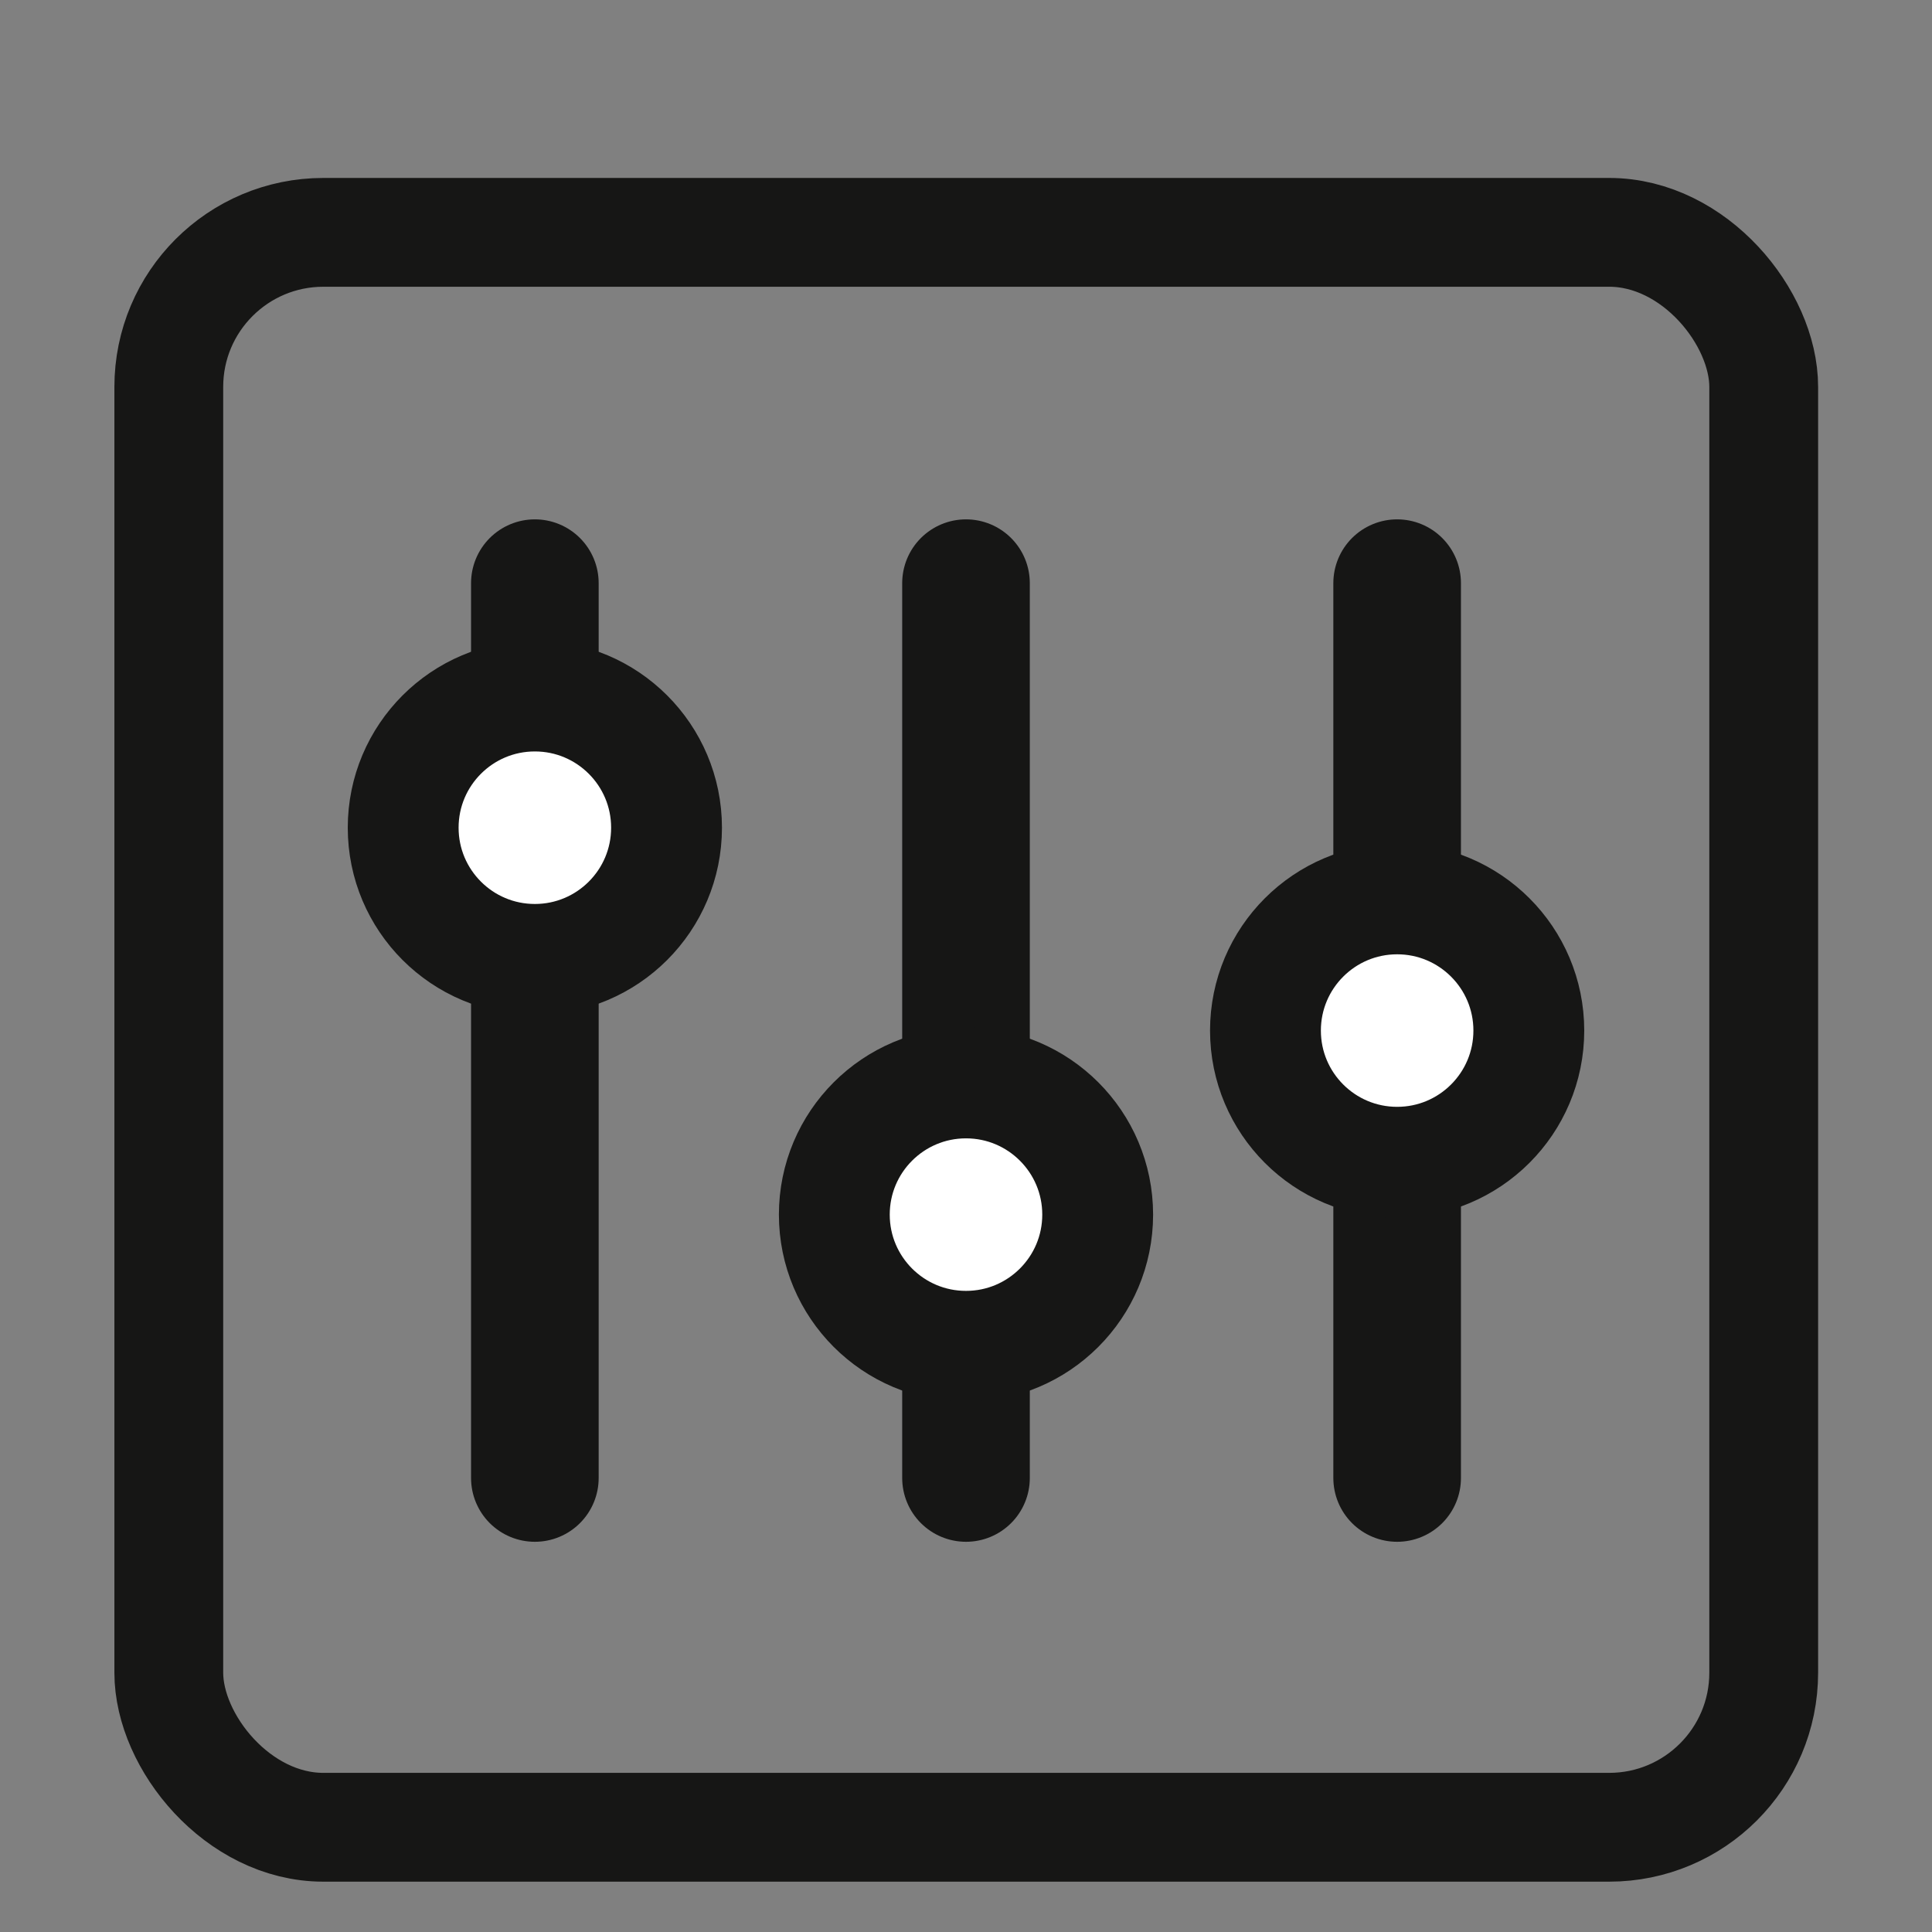
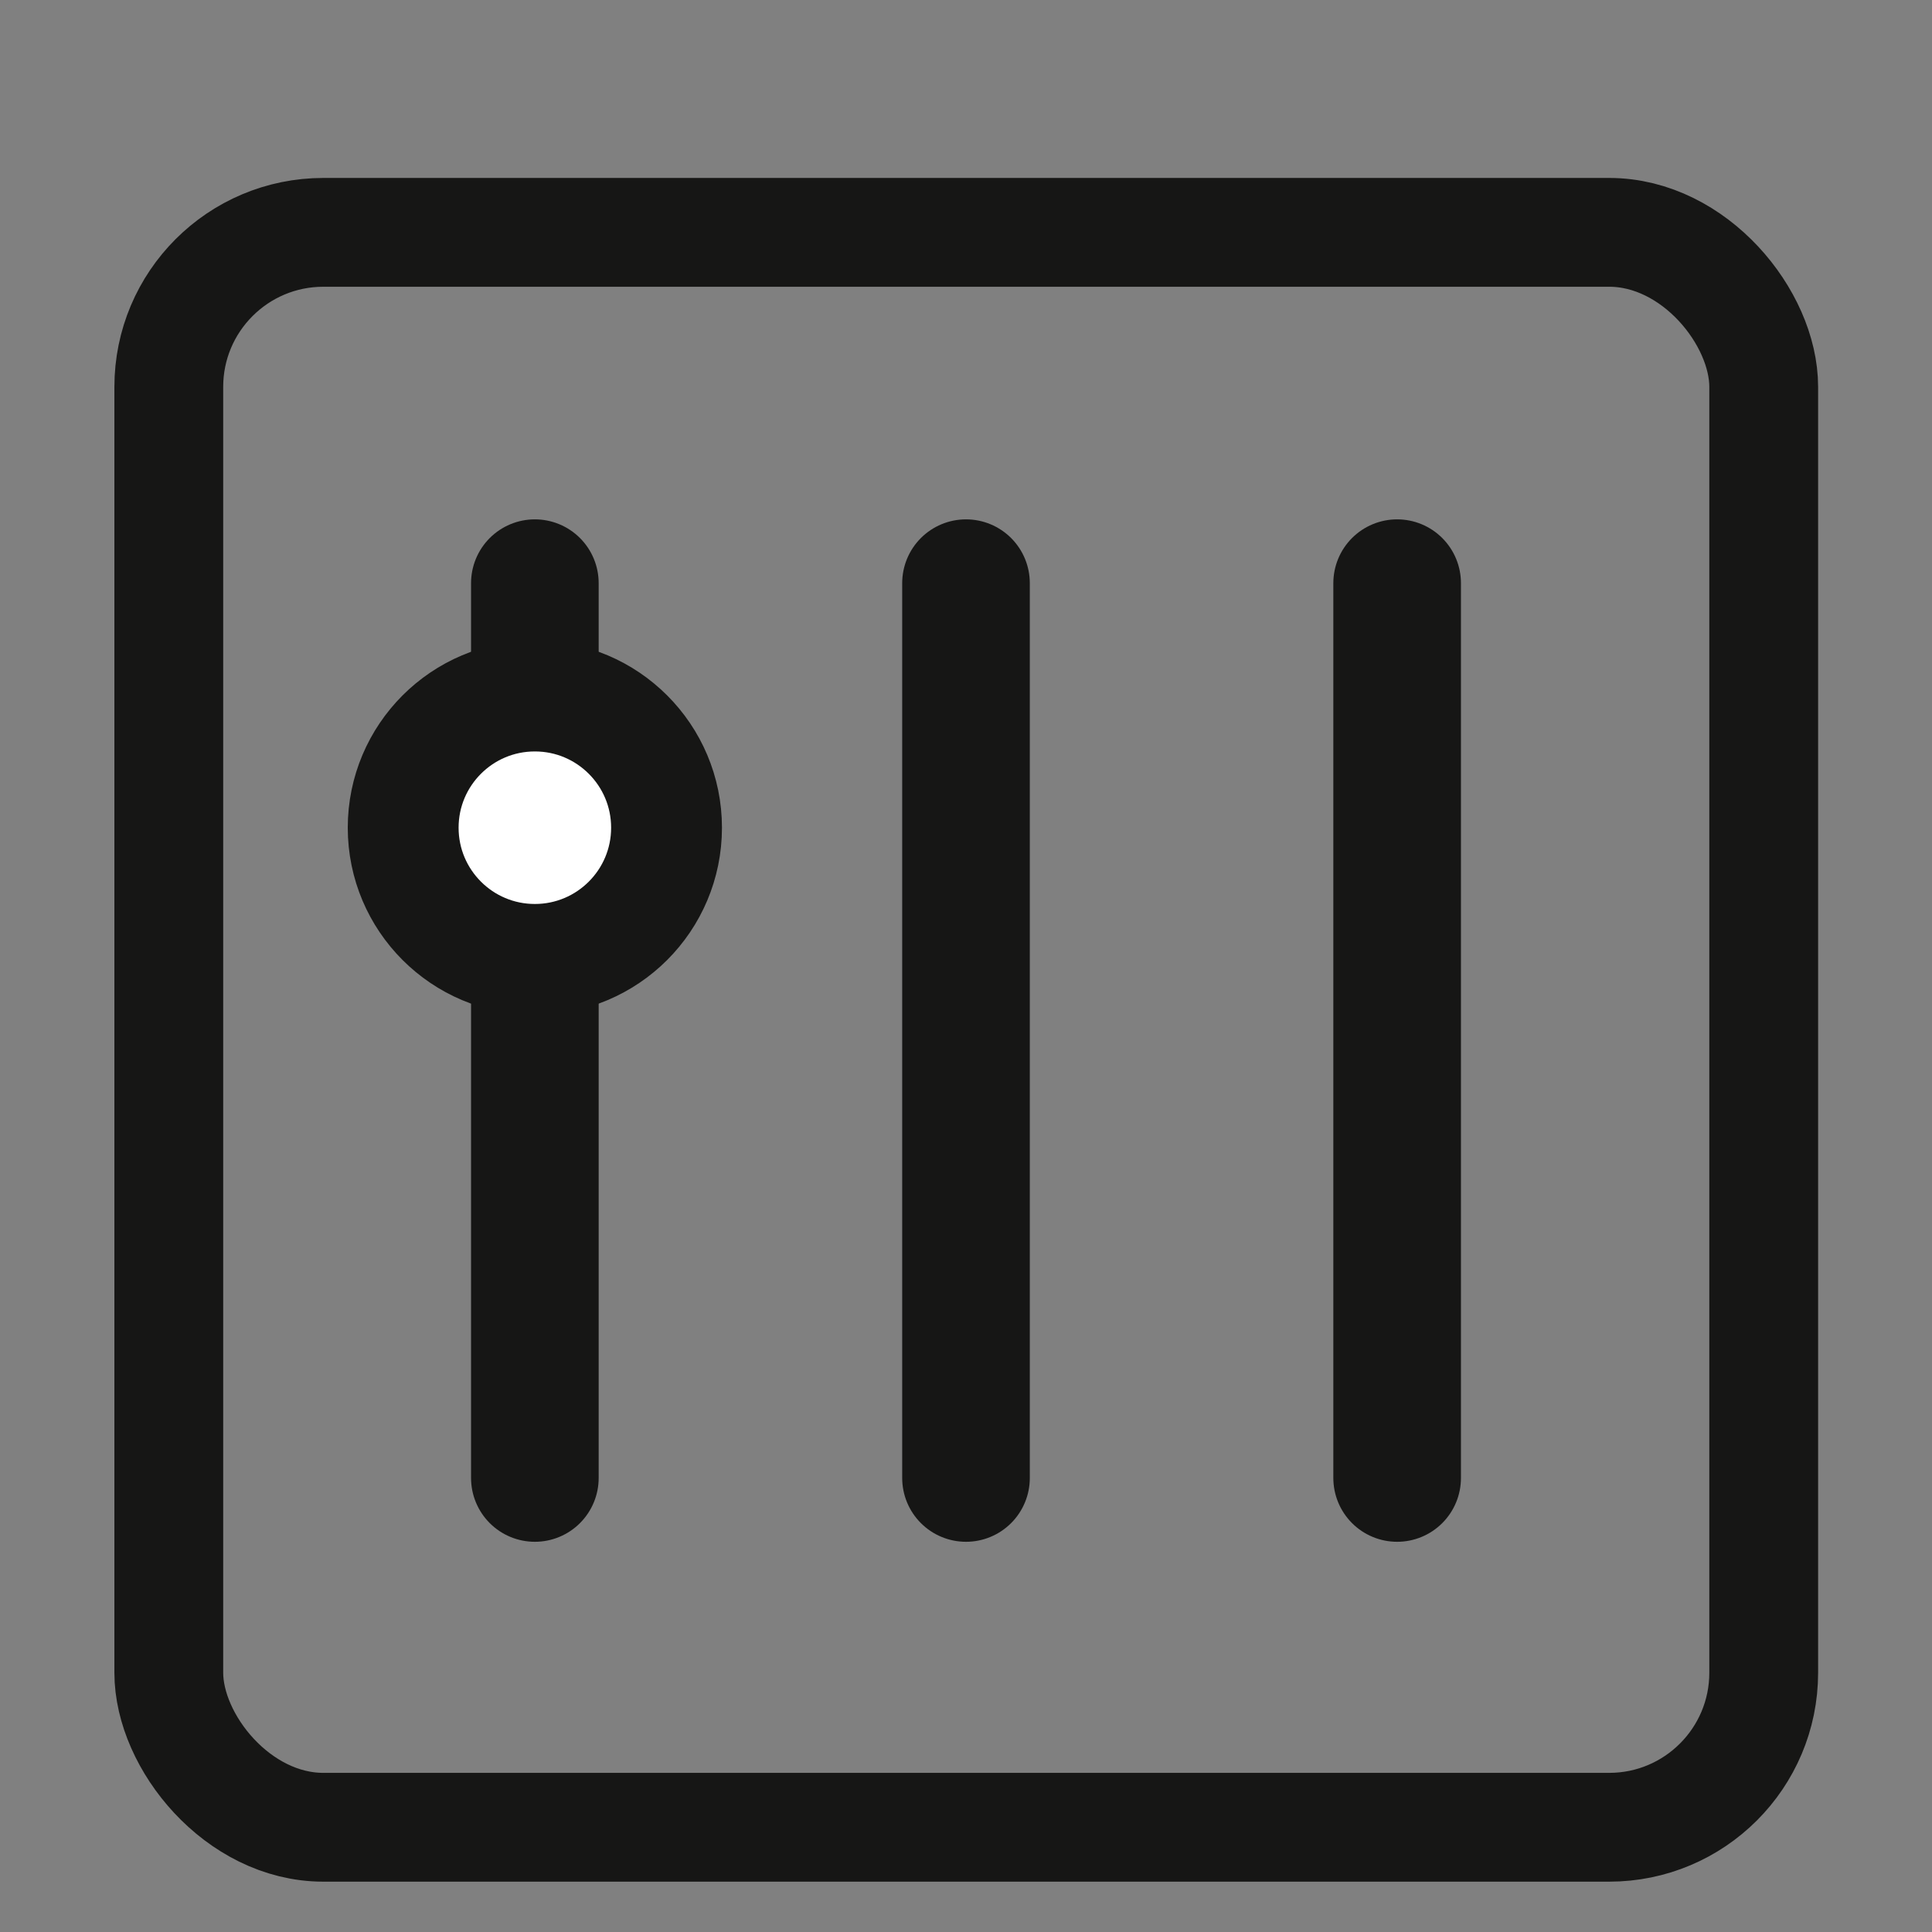
<svg xmlns="http://www.w3.org/2000/svg" id="icon-sliders" viewBox="0 0 38 38">
  <rect x="0" y="0" width="38" height="38" fill="#808080" stroke="none" />
  <defs>
    <style>
      .cls-2{fill:none}.cls-2,.cls-3{stroke:#161615;stroke-miterlimit:10;stroke-linecap:round}.cls-2{stroke-width:2.51px}.cls-3{fill:#fff;stroke-width:2.18px}
    </style>
  </defs>
  <g id="Group_281" data-name="Group 281">
    <rect id="Rectangle_339" width="31.37" height="31.37" x="3.32" y="4.57" fill="none" stroke="#161615" stroke-miterlimit="10" stroke-width="2.14" data-name="Rectangle 339" rx="3.04" />
    <path id="Line_221" d="M10.52 11.47v17.6" class="cls-2" data-name="Line 221" />
    <path id="Line_222" d="M19 11.47v17.6" class="cls-2" data-name="Line 222" />
    <path id="Line_223" d="M27.48 11.47v17.6" class="cls-2" data-name="Line 223" />
    <circle id="Ellipse_53" cx="10.52" cy="16.28" r="2.59" class="cls-3" data-name="Ellipse 53" />
-     <circle id="Ellipse_54" cx="19" cy="23.89" r="2.59" class="cls-3" data-name="Ellipse 54" />
-     <circle id="Ellipse_55" cx="27.48" cy="20.27" r="2.59" class="cls-3" data-name="Ellipse 55" />
  </g>
</svg>